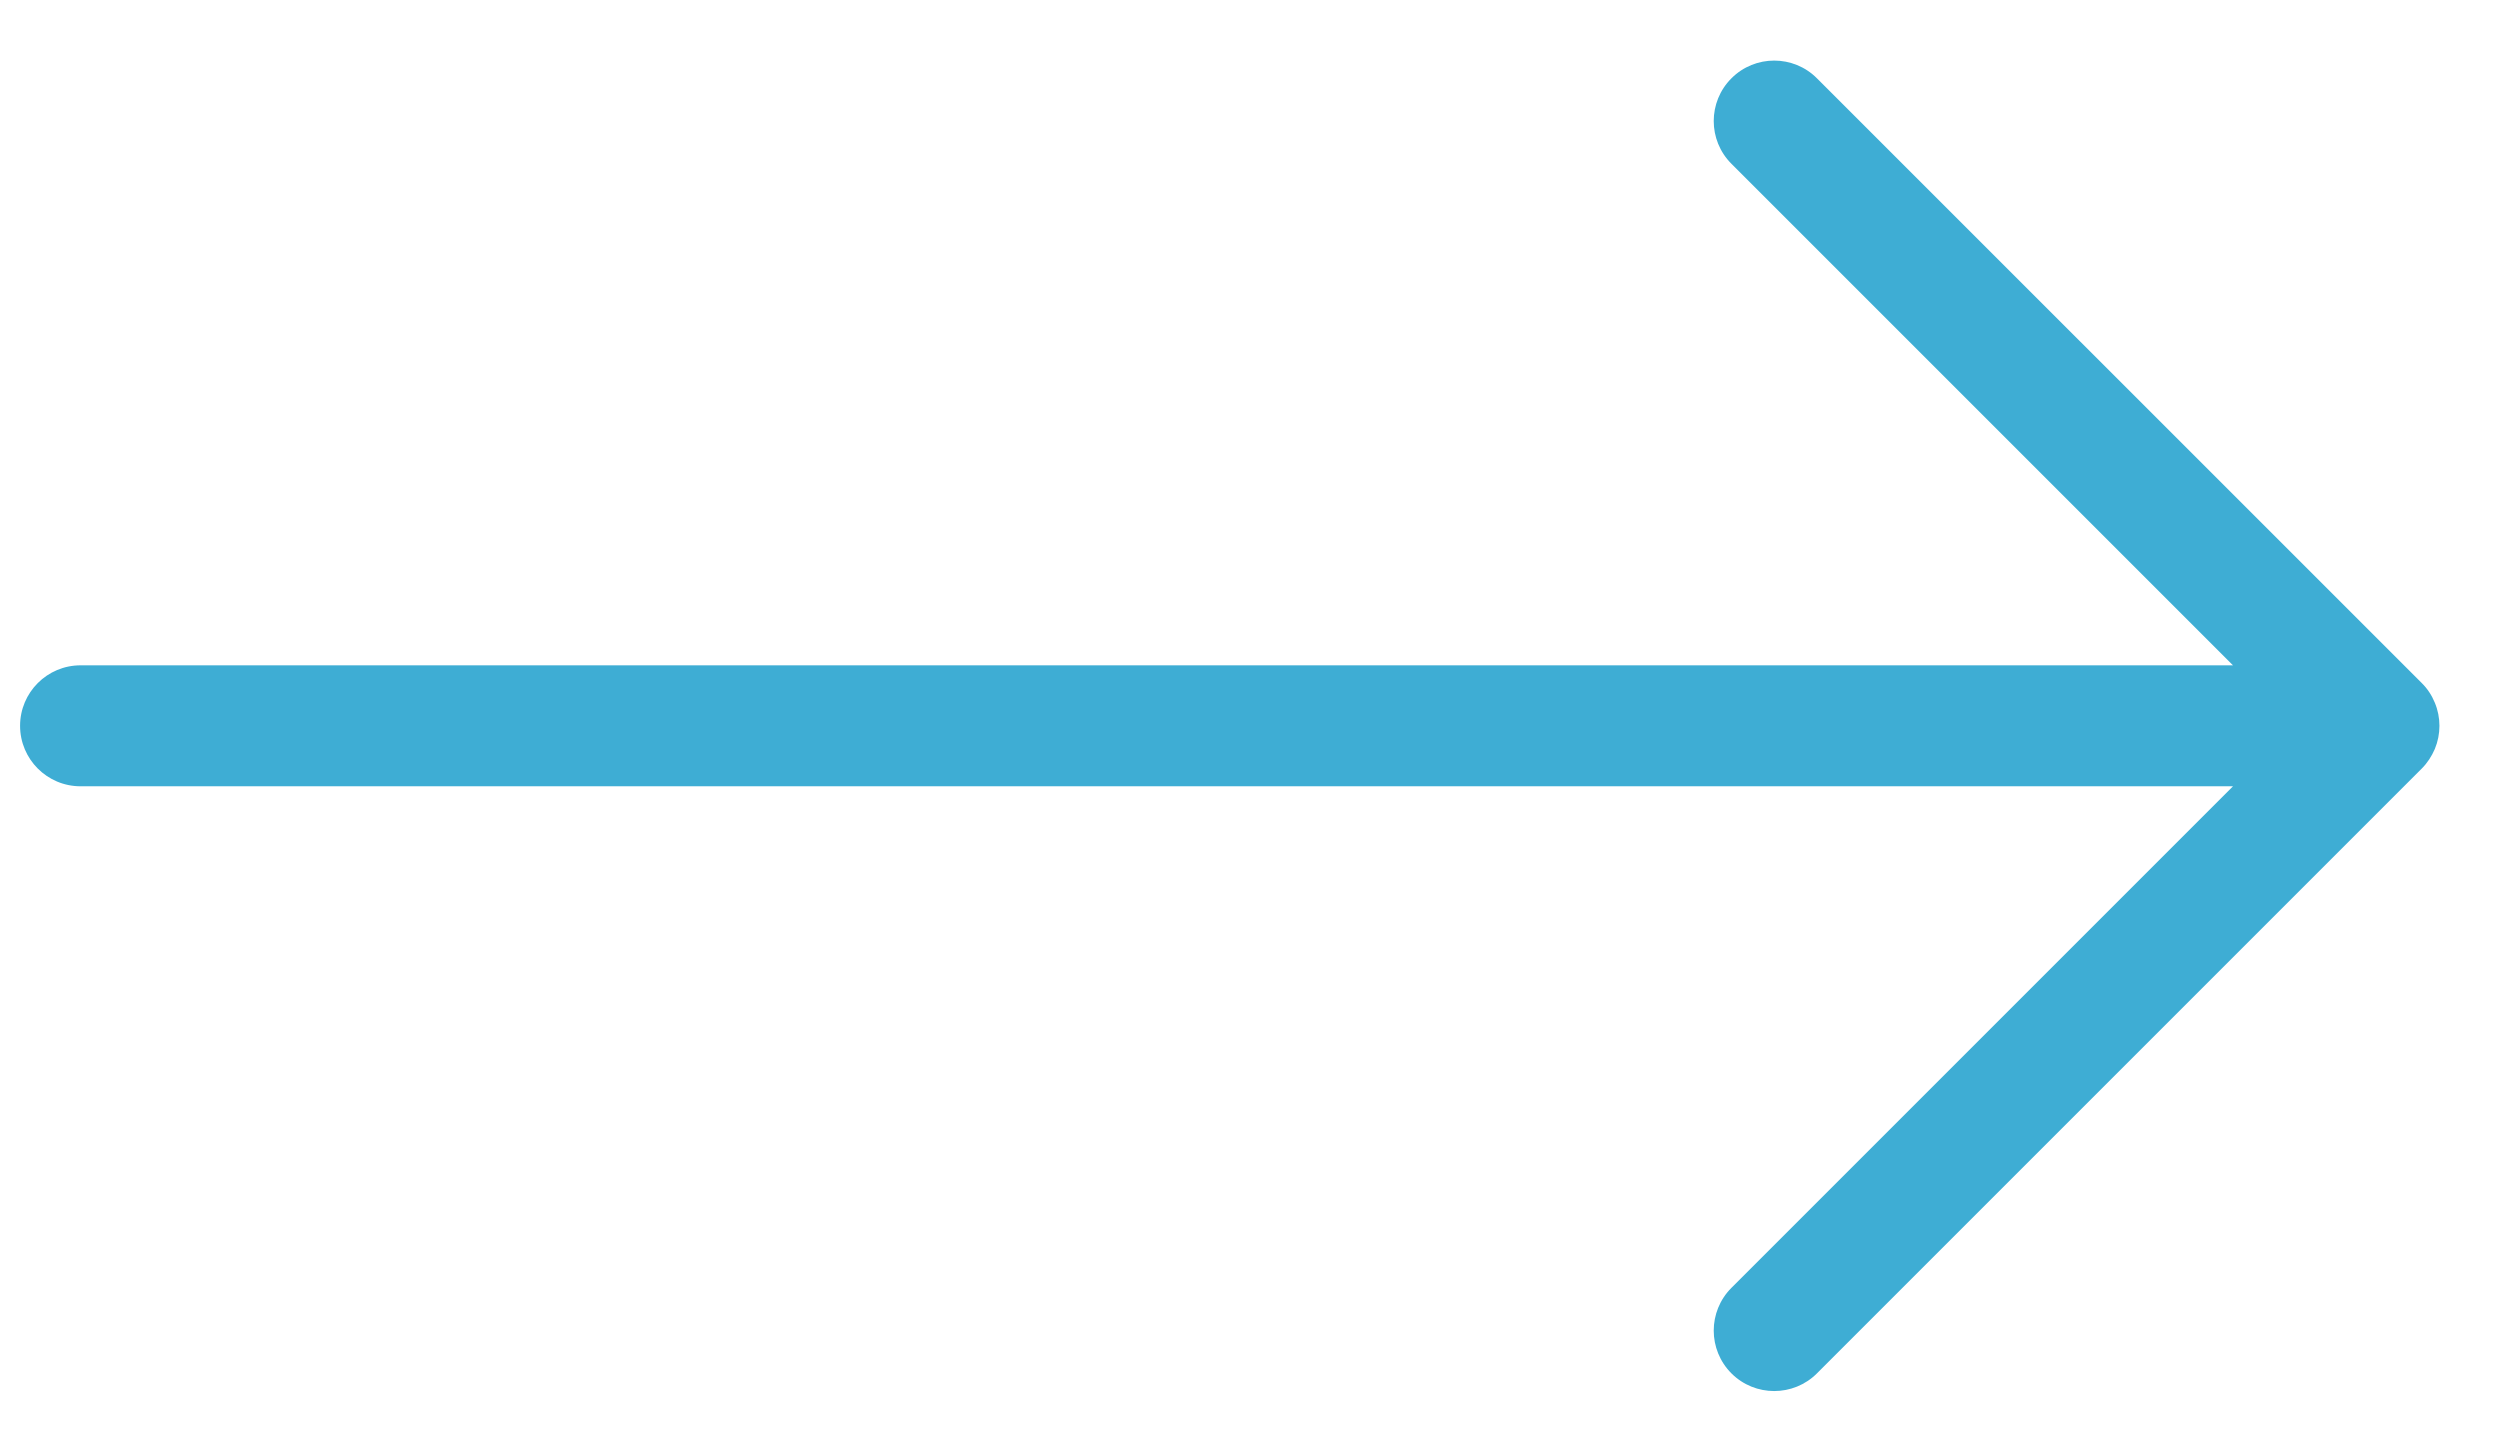
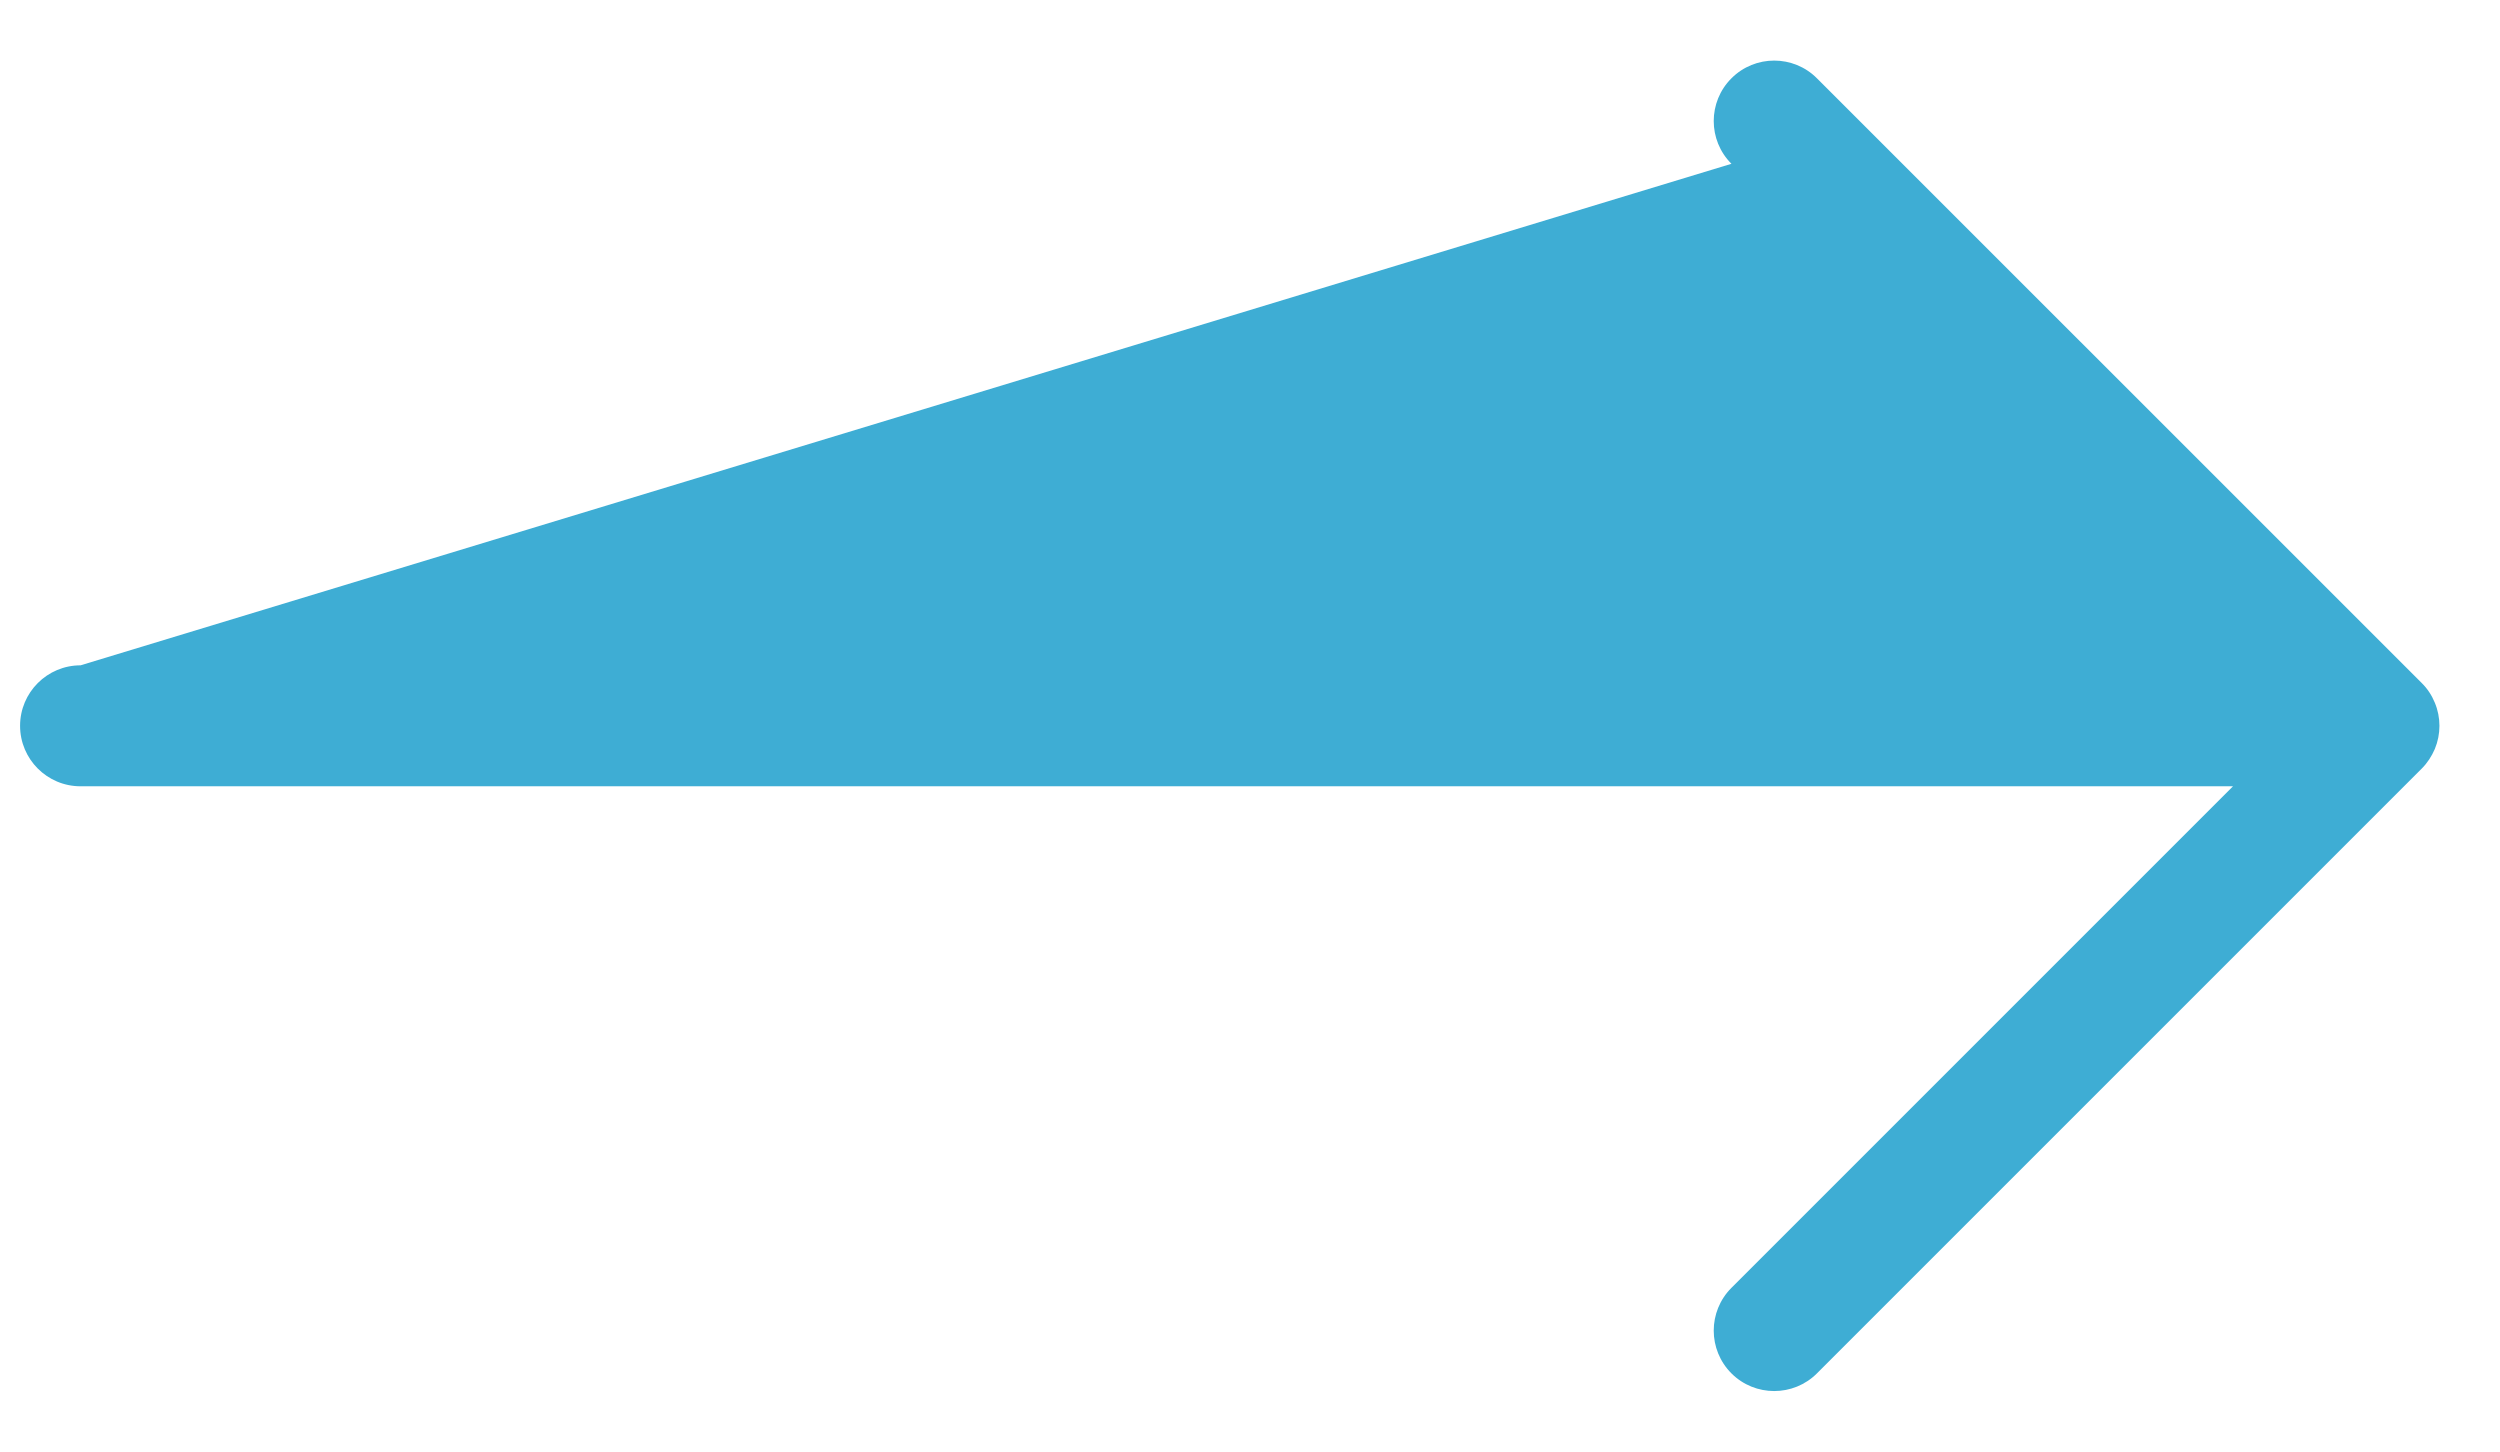
<svg xmlns="http://www.w3.org/2000/svg" width="31px" height="18px" viewBox="0 0 31 18" version="1.1">
  <title>4704FD90-F68F-4039-8018-74E1265730FB</title>
  <g id="Eezee" stroke="none" stroke-width="1" fill="none" fill-rule="evenodd">
    <g id="Eezee-Jobs-1" transform="translate(-449, -2939)" fill="#3EADD4">
      <g id="Jobs" transform="translate(150, 2721)">
        <g id="Job-1" transform="translate(0, 110)">
-           <path d="M313.499,102.75 L313.499,129.44 L307.28,123.221 C306.987,122.928 306.512,122.928 306.219,123.221 C305.927,123.513 305.927,123.989 306.219,124.281 L313.718,131.78 C313.787,131.849 313.871,131.904 313.962,131.943 C314.054,131.981 314.151,132 314.249,132 C314.346,132 314.444,131.981 314.535,131.943 C314.628,131.905 314.711,131.85 314.78,131.78 L322.278,124.281 C322.571,123.989 322.571,123.513 322.278,123.221 C321.986,122.928 321.51,122.928 321.218,123.221 L314.999,129.44 L314.999,102.75 C314.999,102.336 314.663,102 314.249,102 C313.835,102 313.499,102.336 313.499,102.75 Z" id="Arrow-view-more" transform="translate(314.249, 117) rotate(-90) translate(-314.249, -117) " />
+           <path d="M313.499,102.75 L313.499,129.44 L307.28,123.221 C306.987,122.928 306.512,122.928 306.219,123.221 C305.927,123.513 305.927,123.989 306.219,124.281 L313.718,131.78 C313.787,131.849 313.871,131.904 313.962,131.943 C314.054,131.981 314.151,132 314.249,132 C314.346,132 314.444,131.981 314.535,131.943 C314.628,131.905 314.711,131.85 314.78,131.78 L322.278,124.281 C322.571,123.989 322.571,123.513 322.278,123.221 C321.986,122.928 321.51,122.928 321.218,123.221 L314.999,102.75 C314.999,102.336 314.663,102 314.249,102 C313.835,102 313.499,102.336 313.499,102.75 Z" id="Arrow-view-more" transform="translate(314.249, 117) rotate(-90) translate(-314.249, -117) " />
        </g>
      </g>
    </g>
  </g>
</svg>